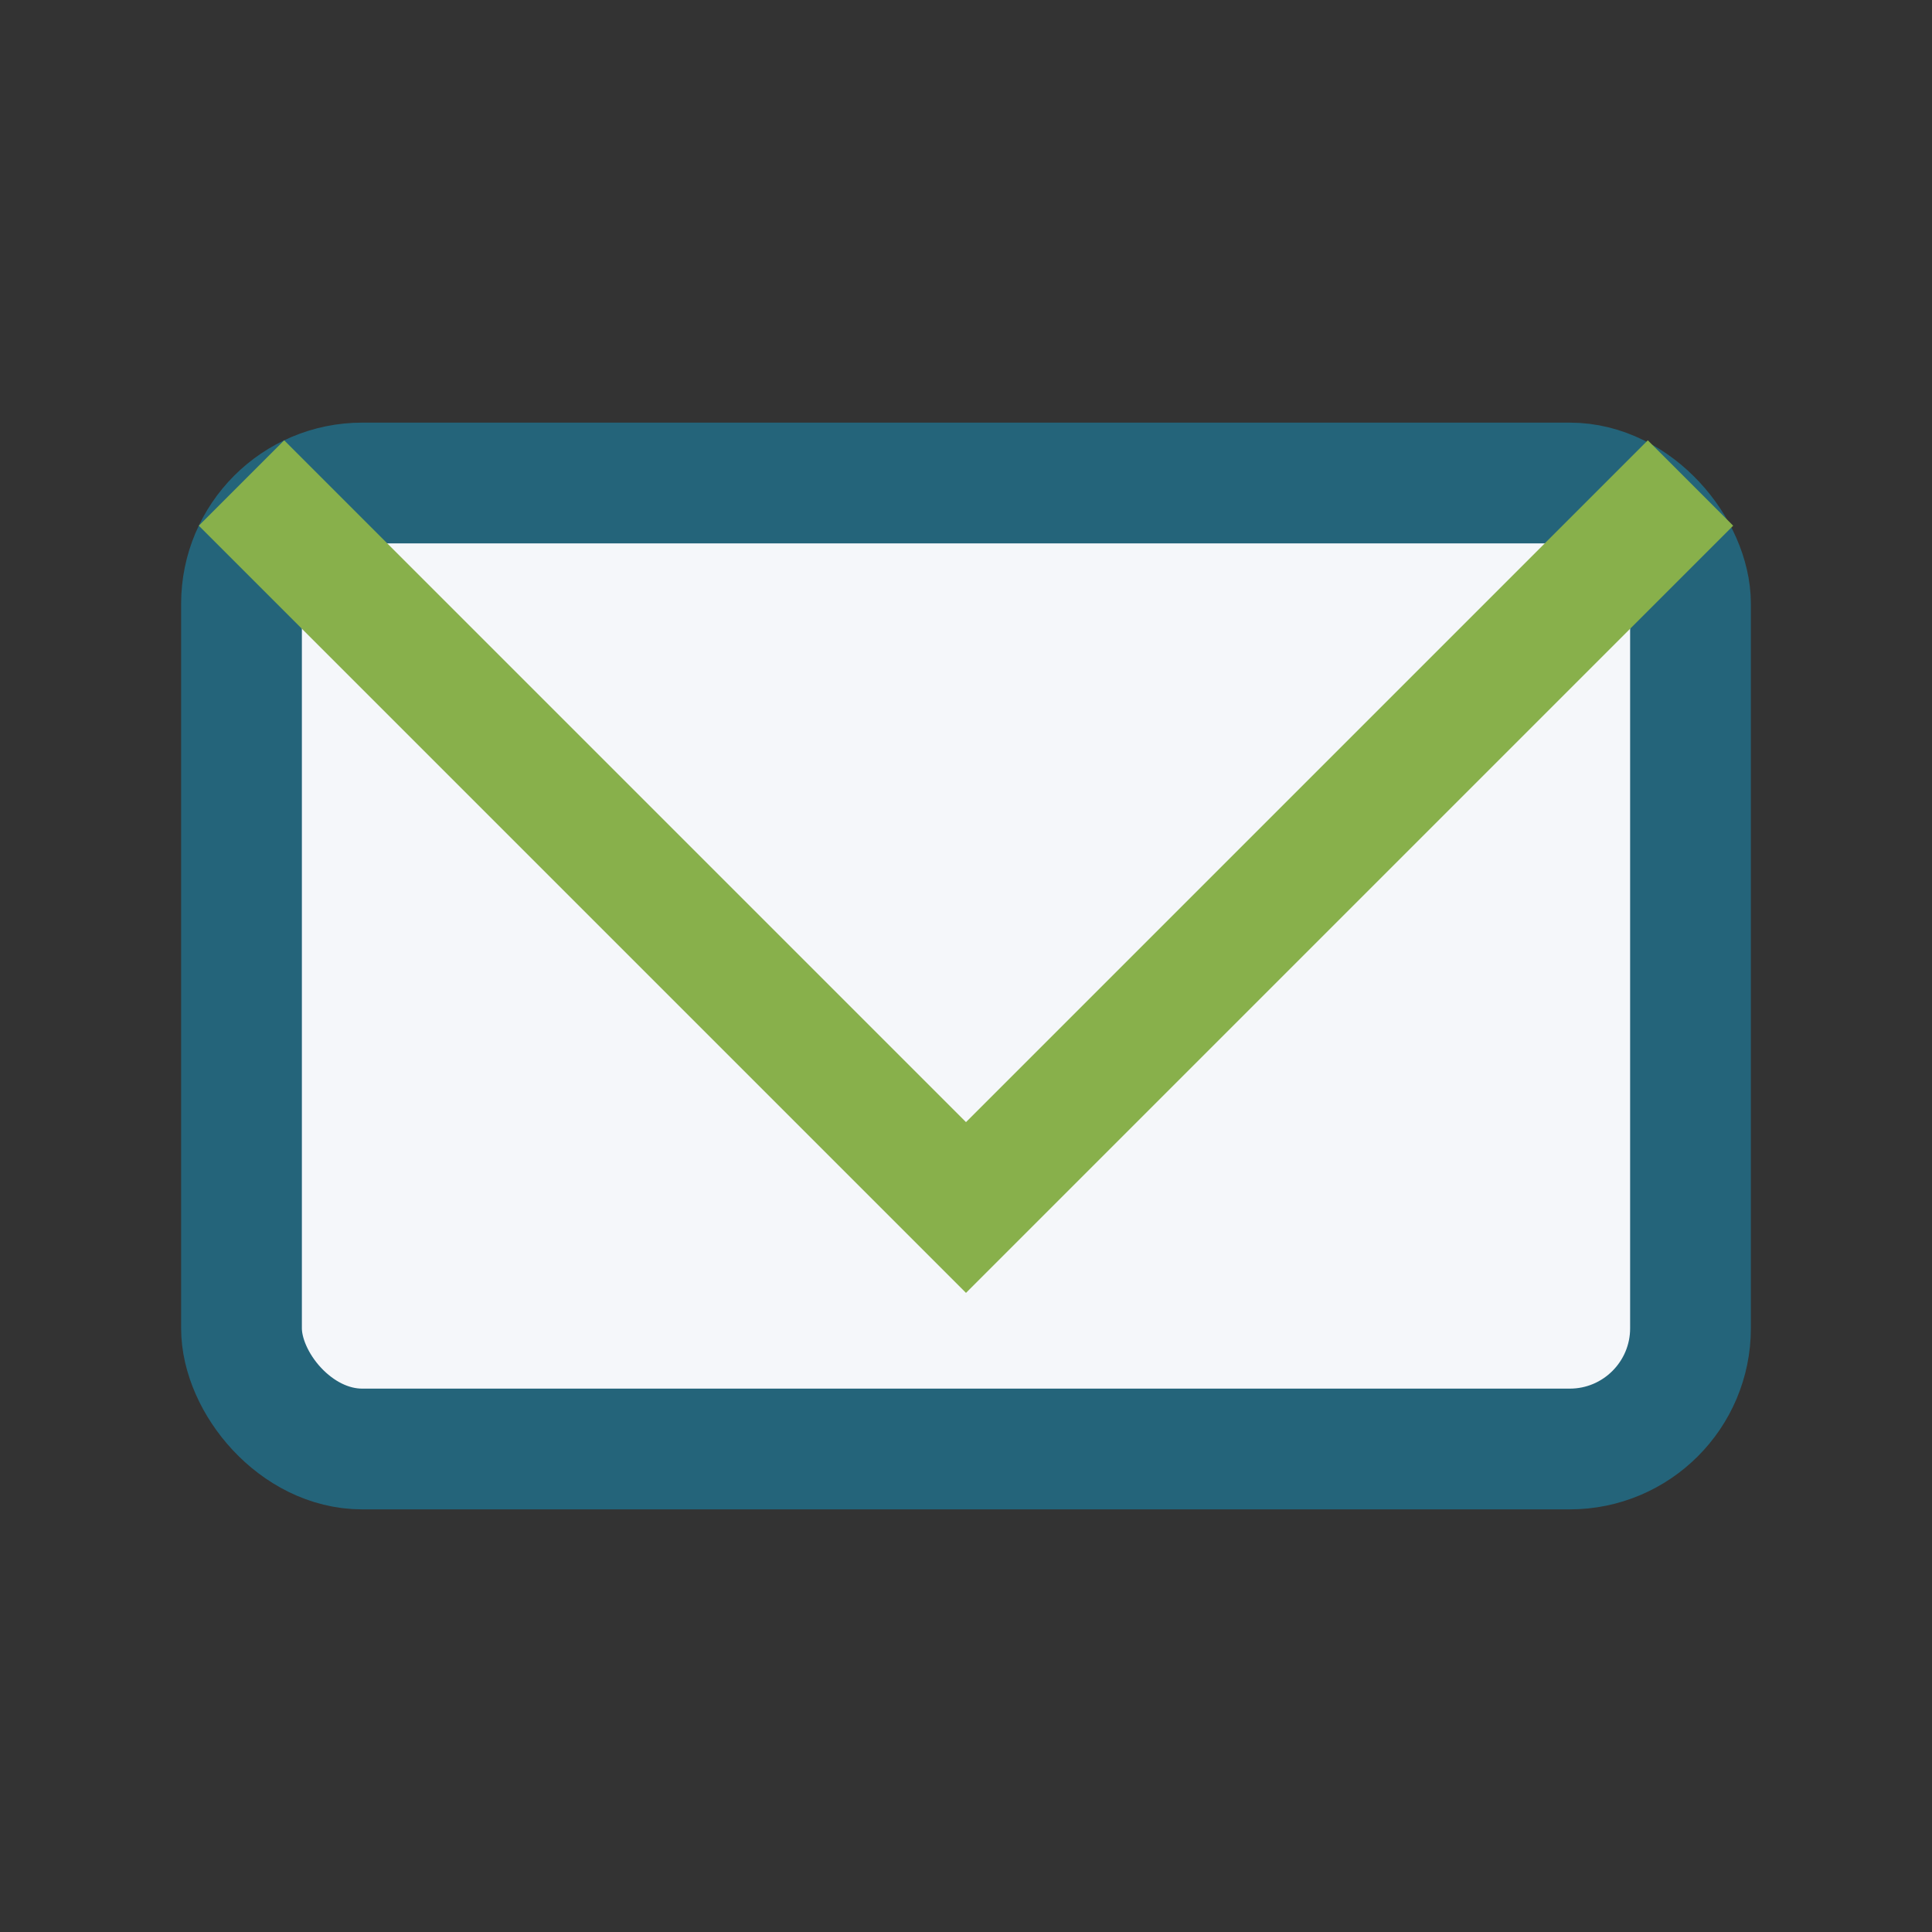
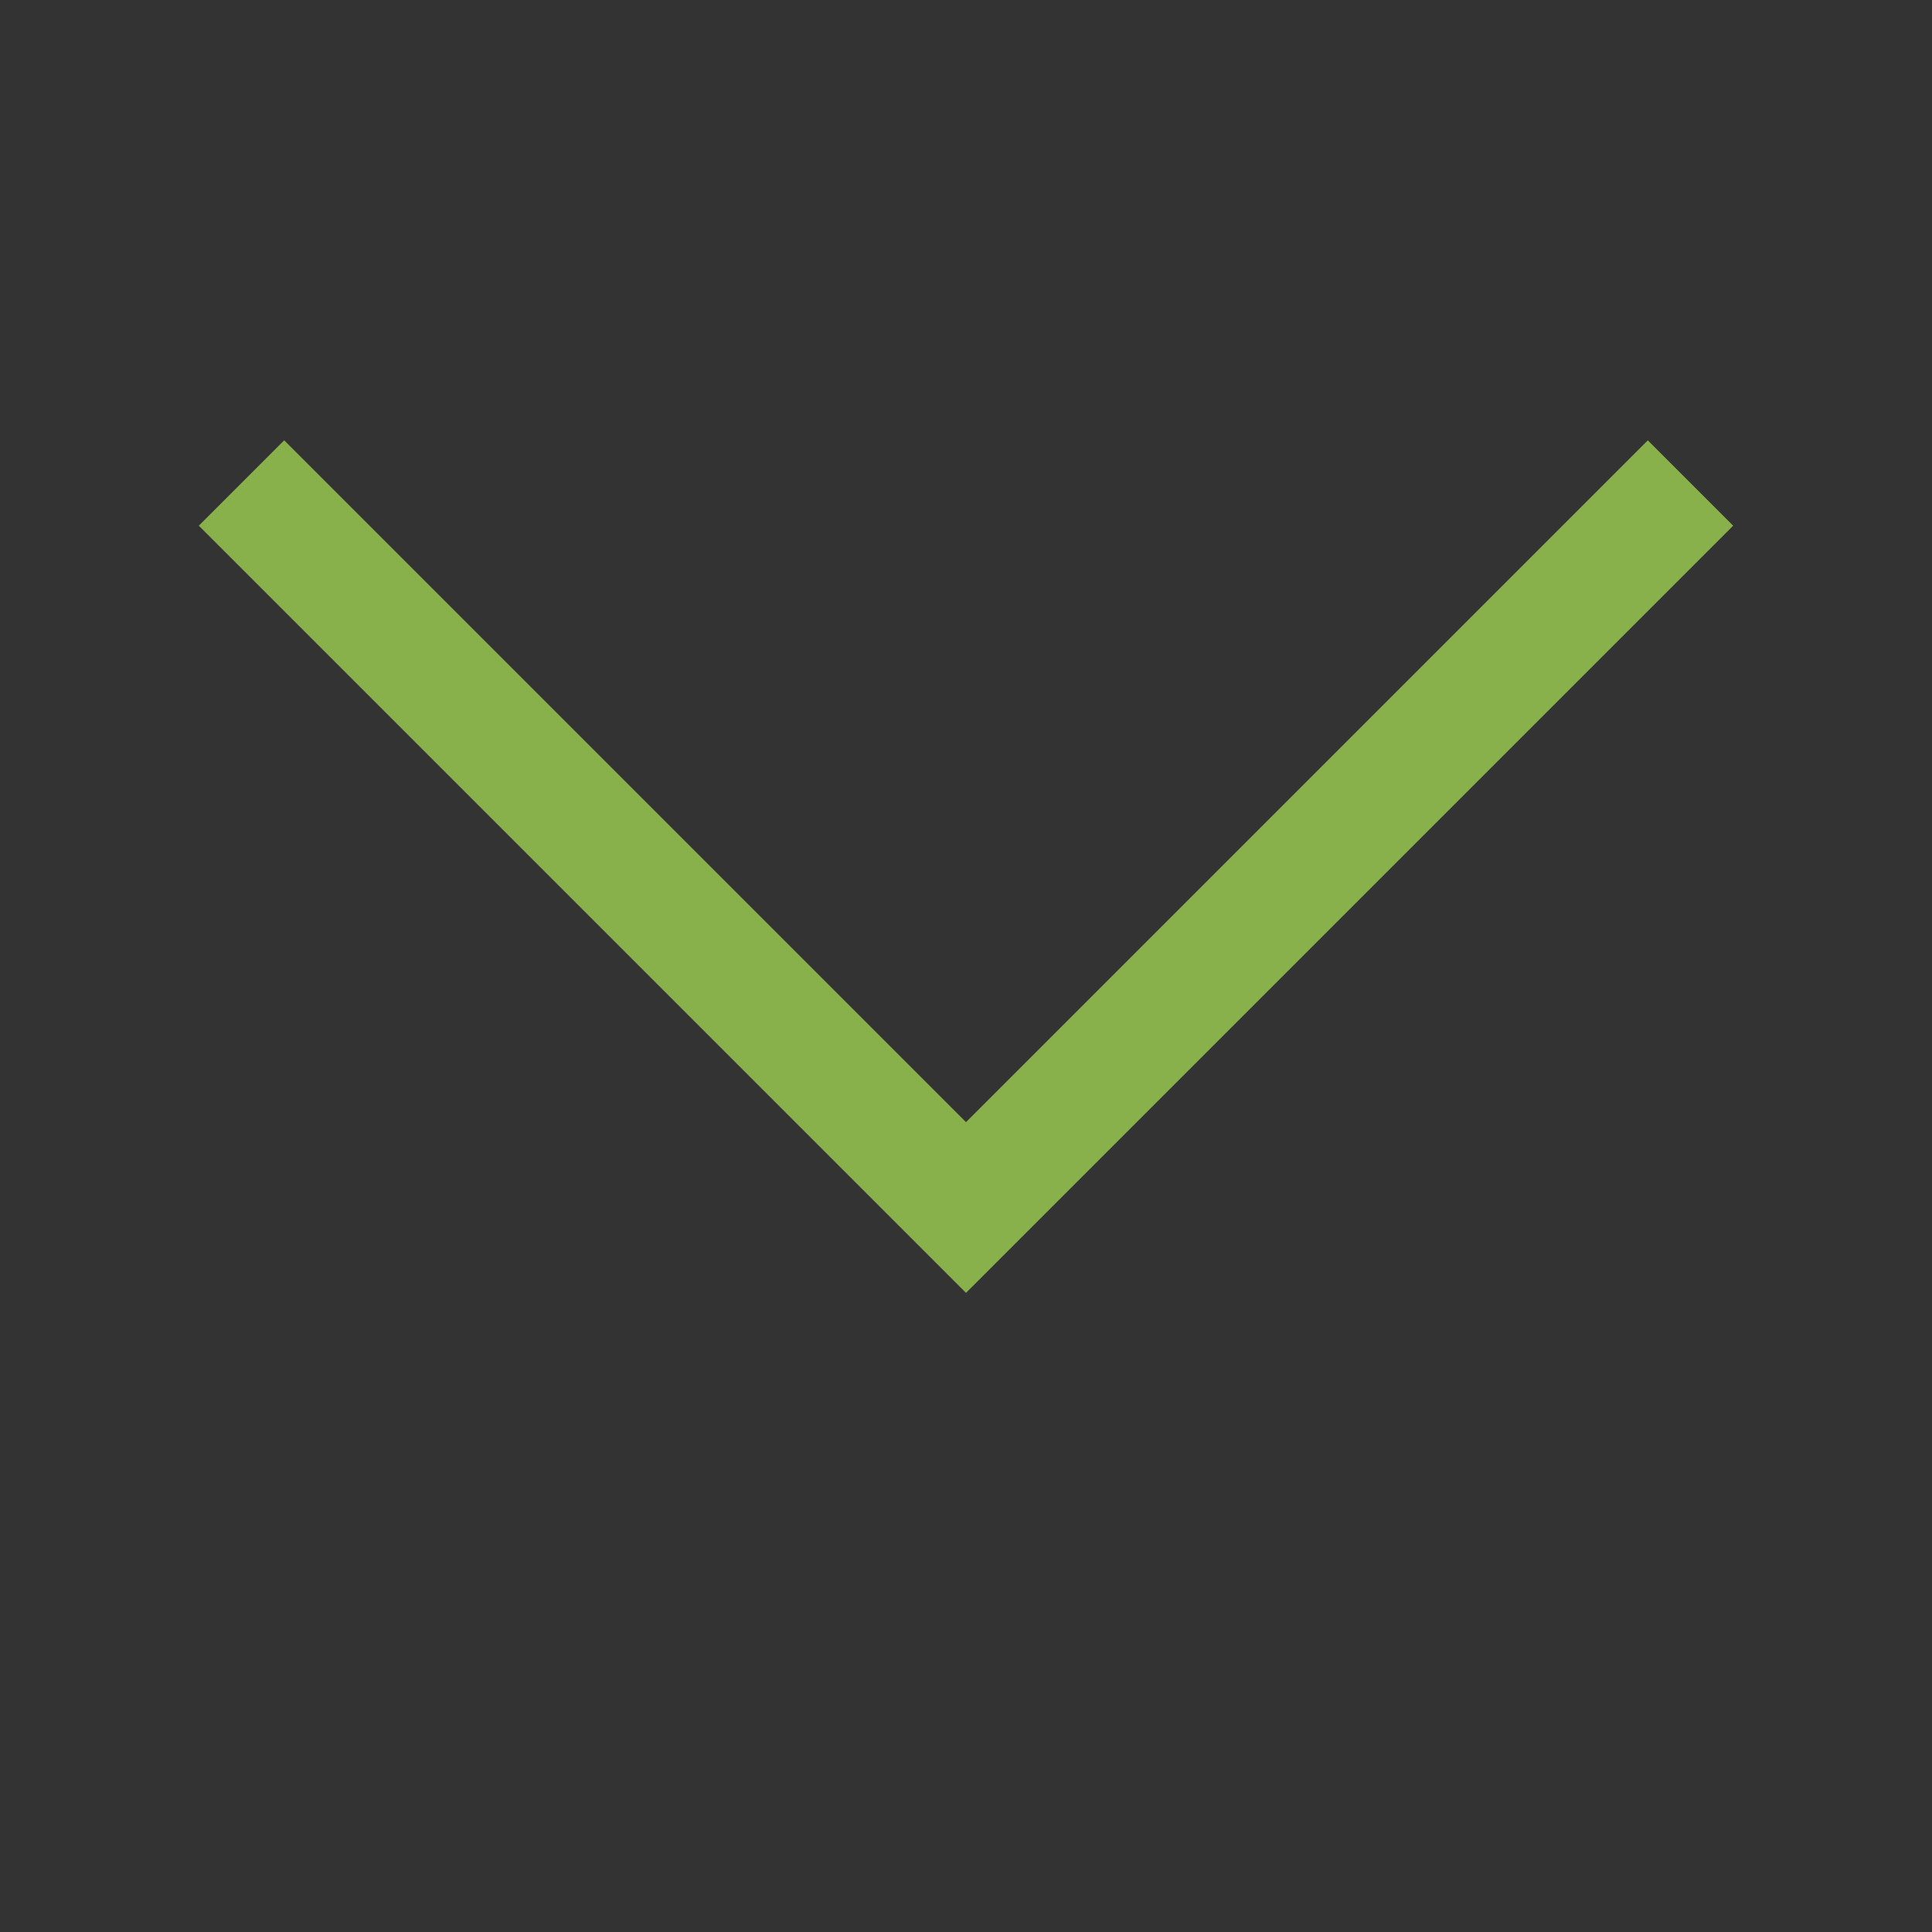
<svg xmlns="http://www.w3.org/2000/svg" width="32" height="32" viewBox="0 0 32 32">
  <rect x="0" y="0" width="32" height="32" fill="#333333" stroke="none" />
-   <rect x="4" y="8" width="24" height="16" rx="2" fill="#F5F7FA" stroke="#24647A" stroke-width="2" />
  <polyline points="4,8 16,20 28,8" fill="none" stroke="#88B04B" stroke-width="2" />
</svg>